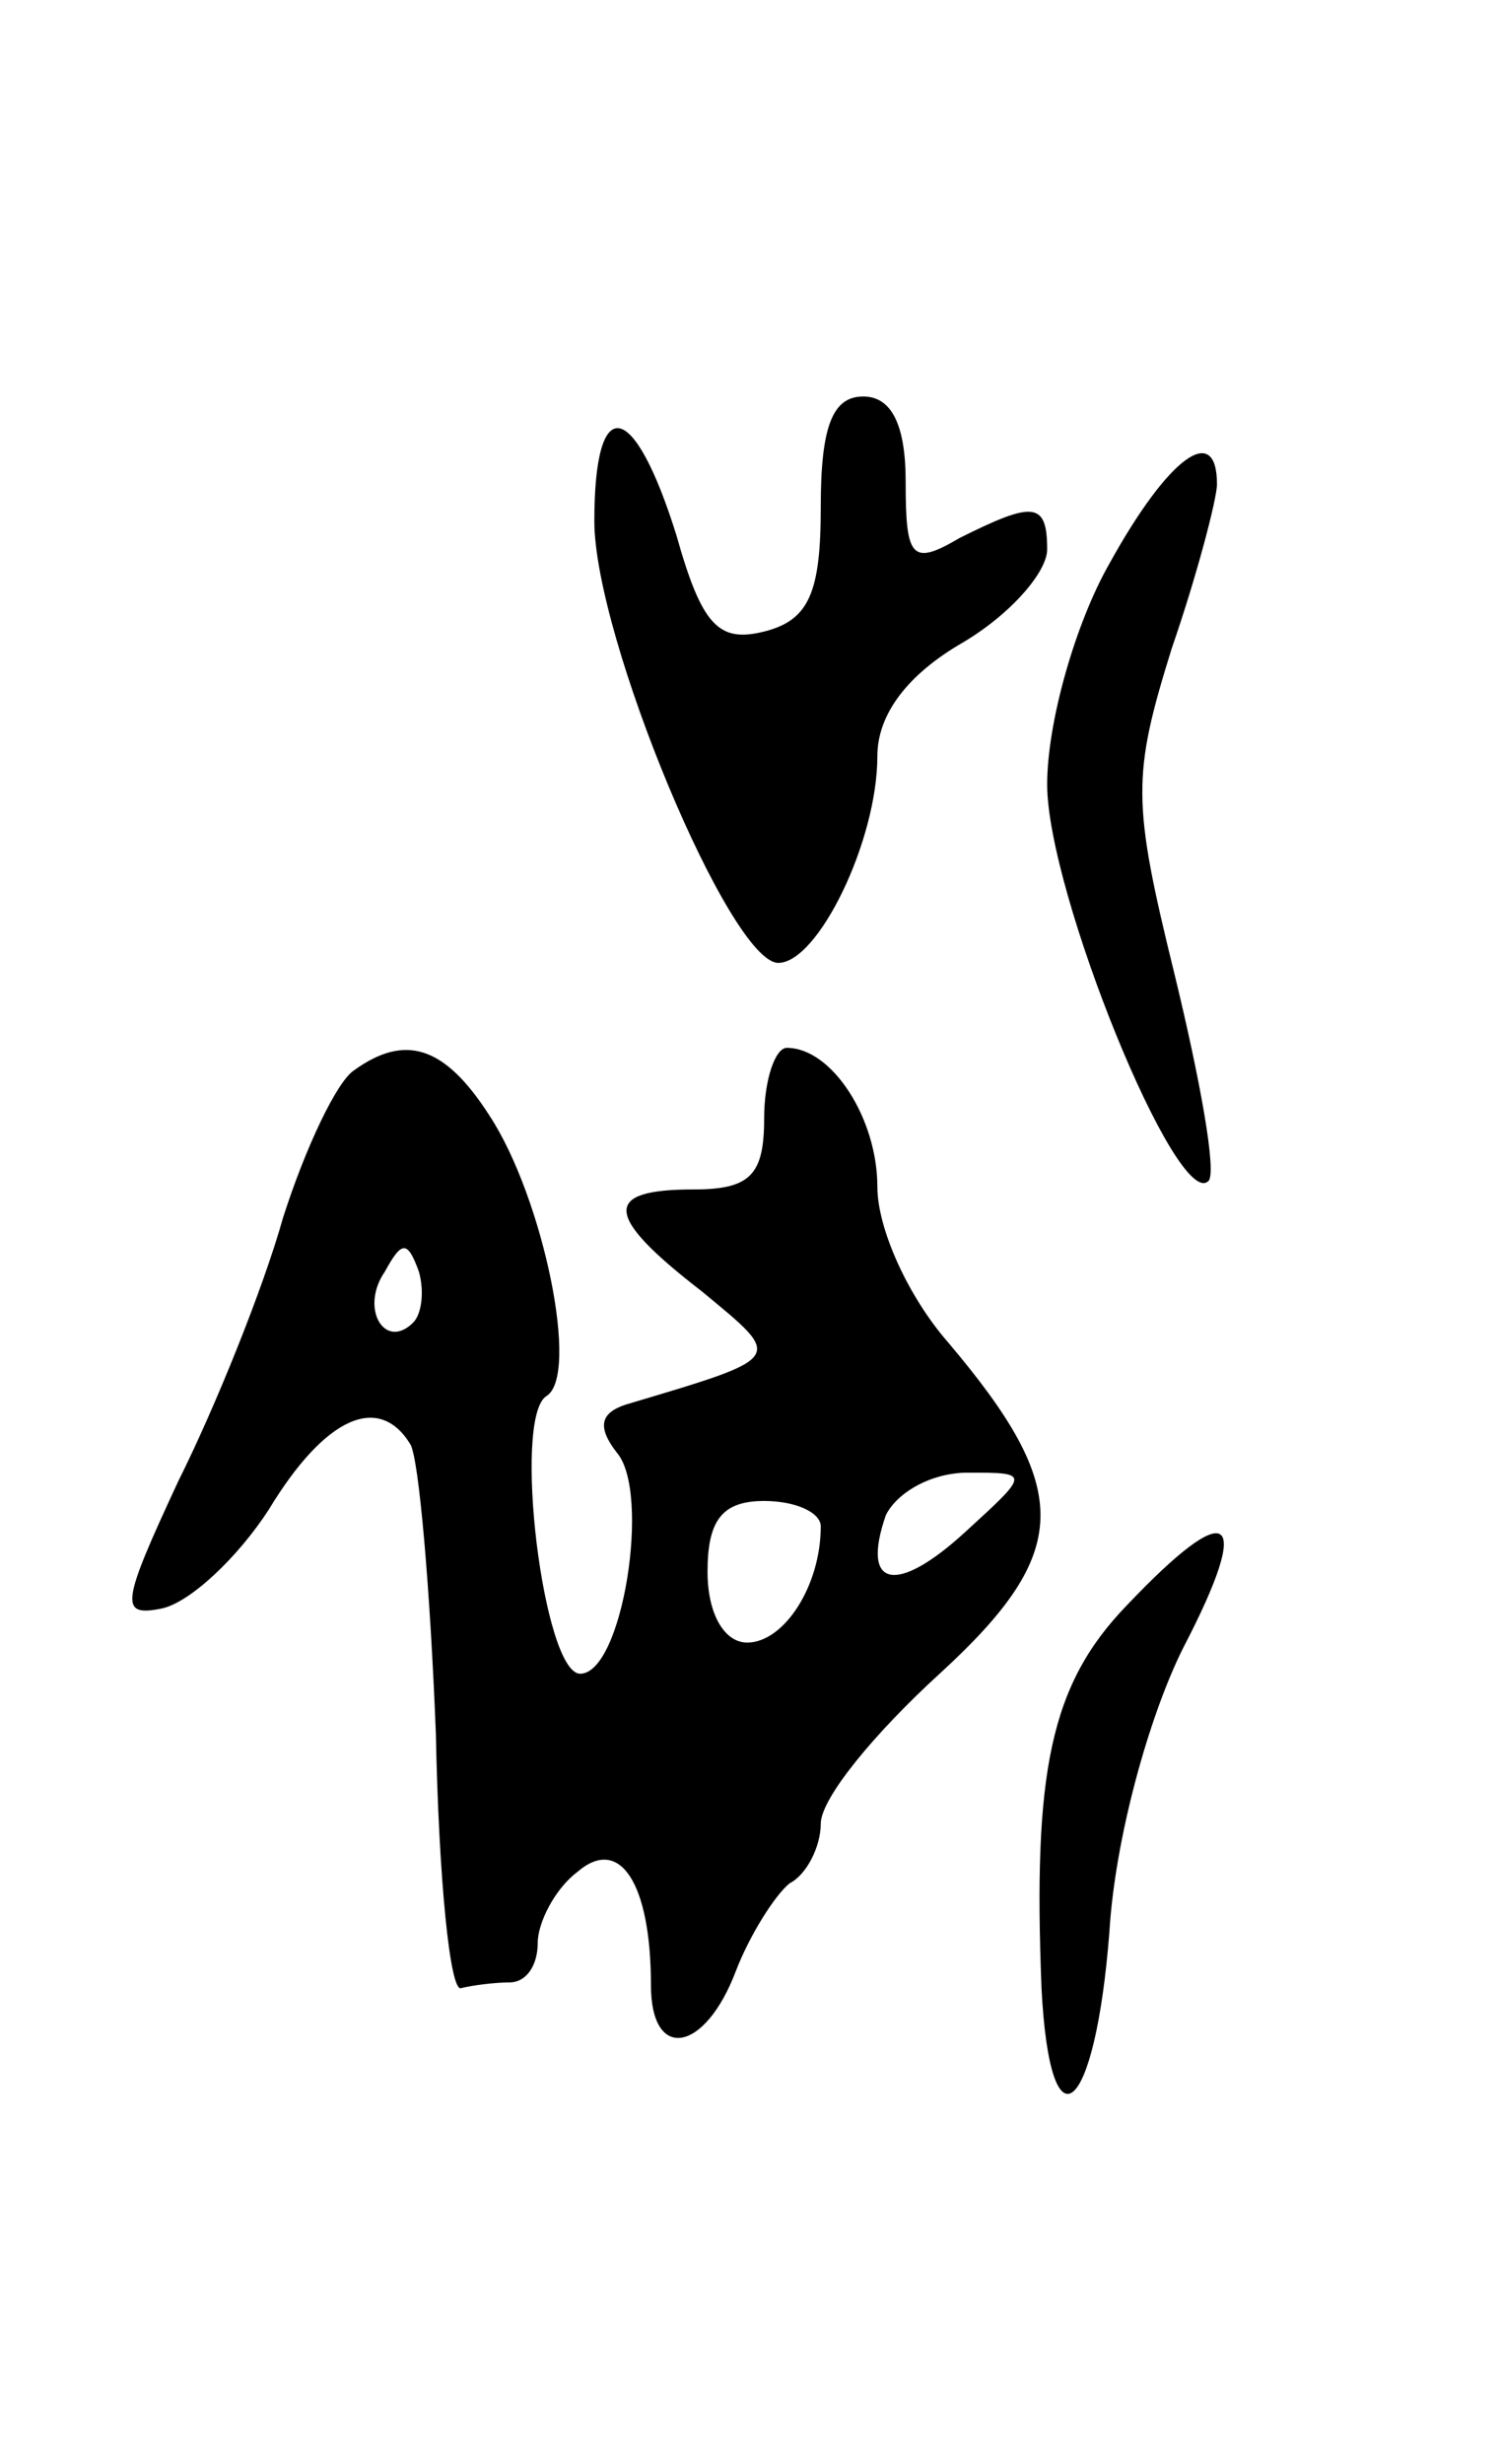
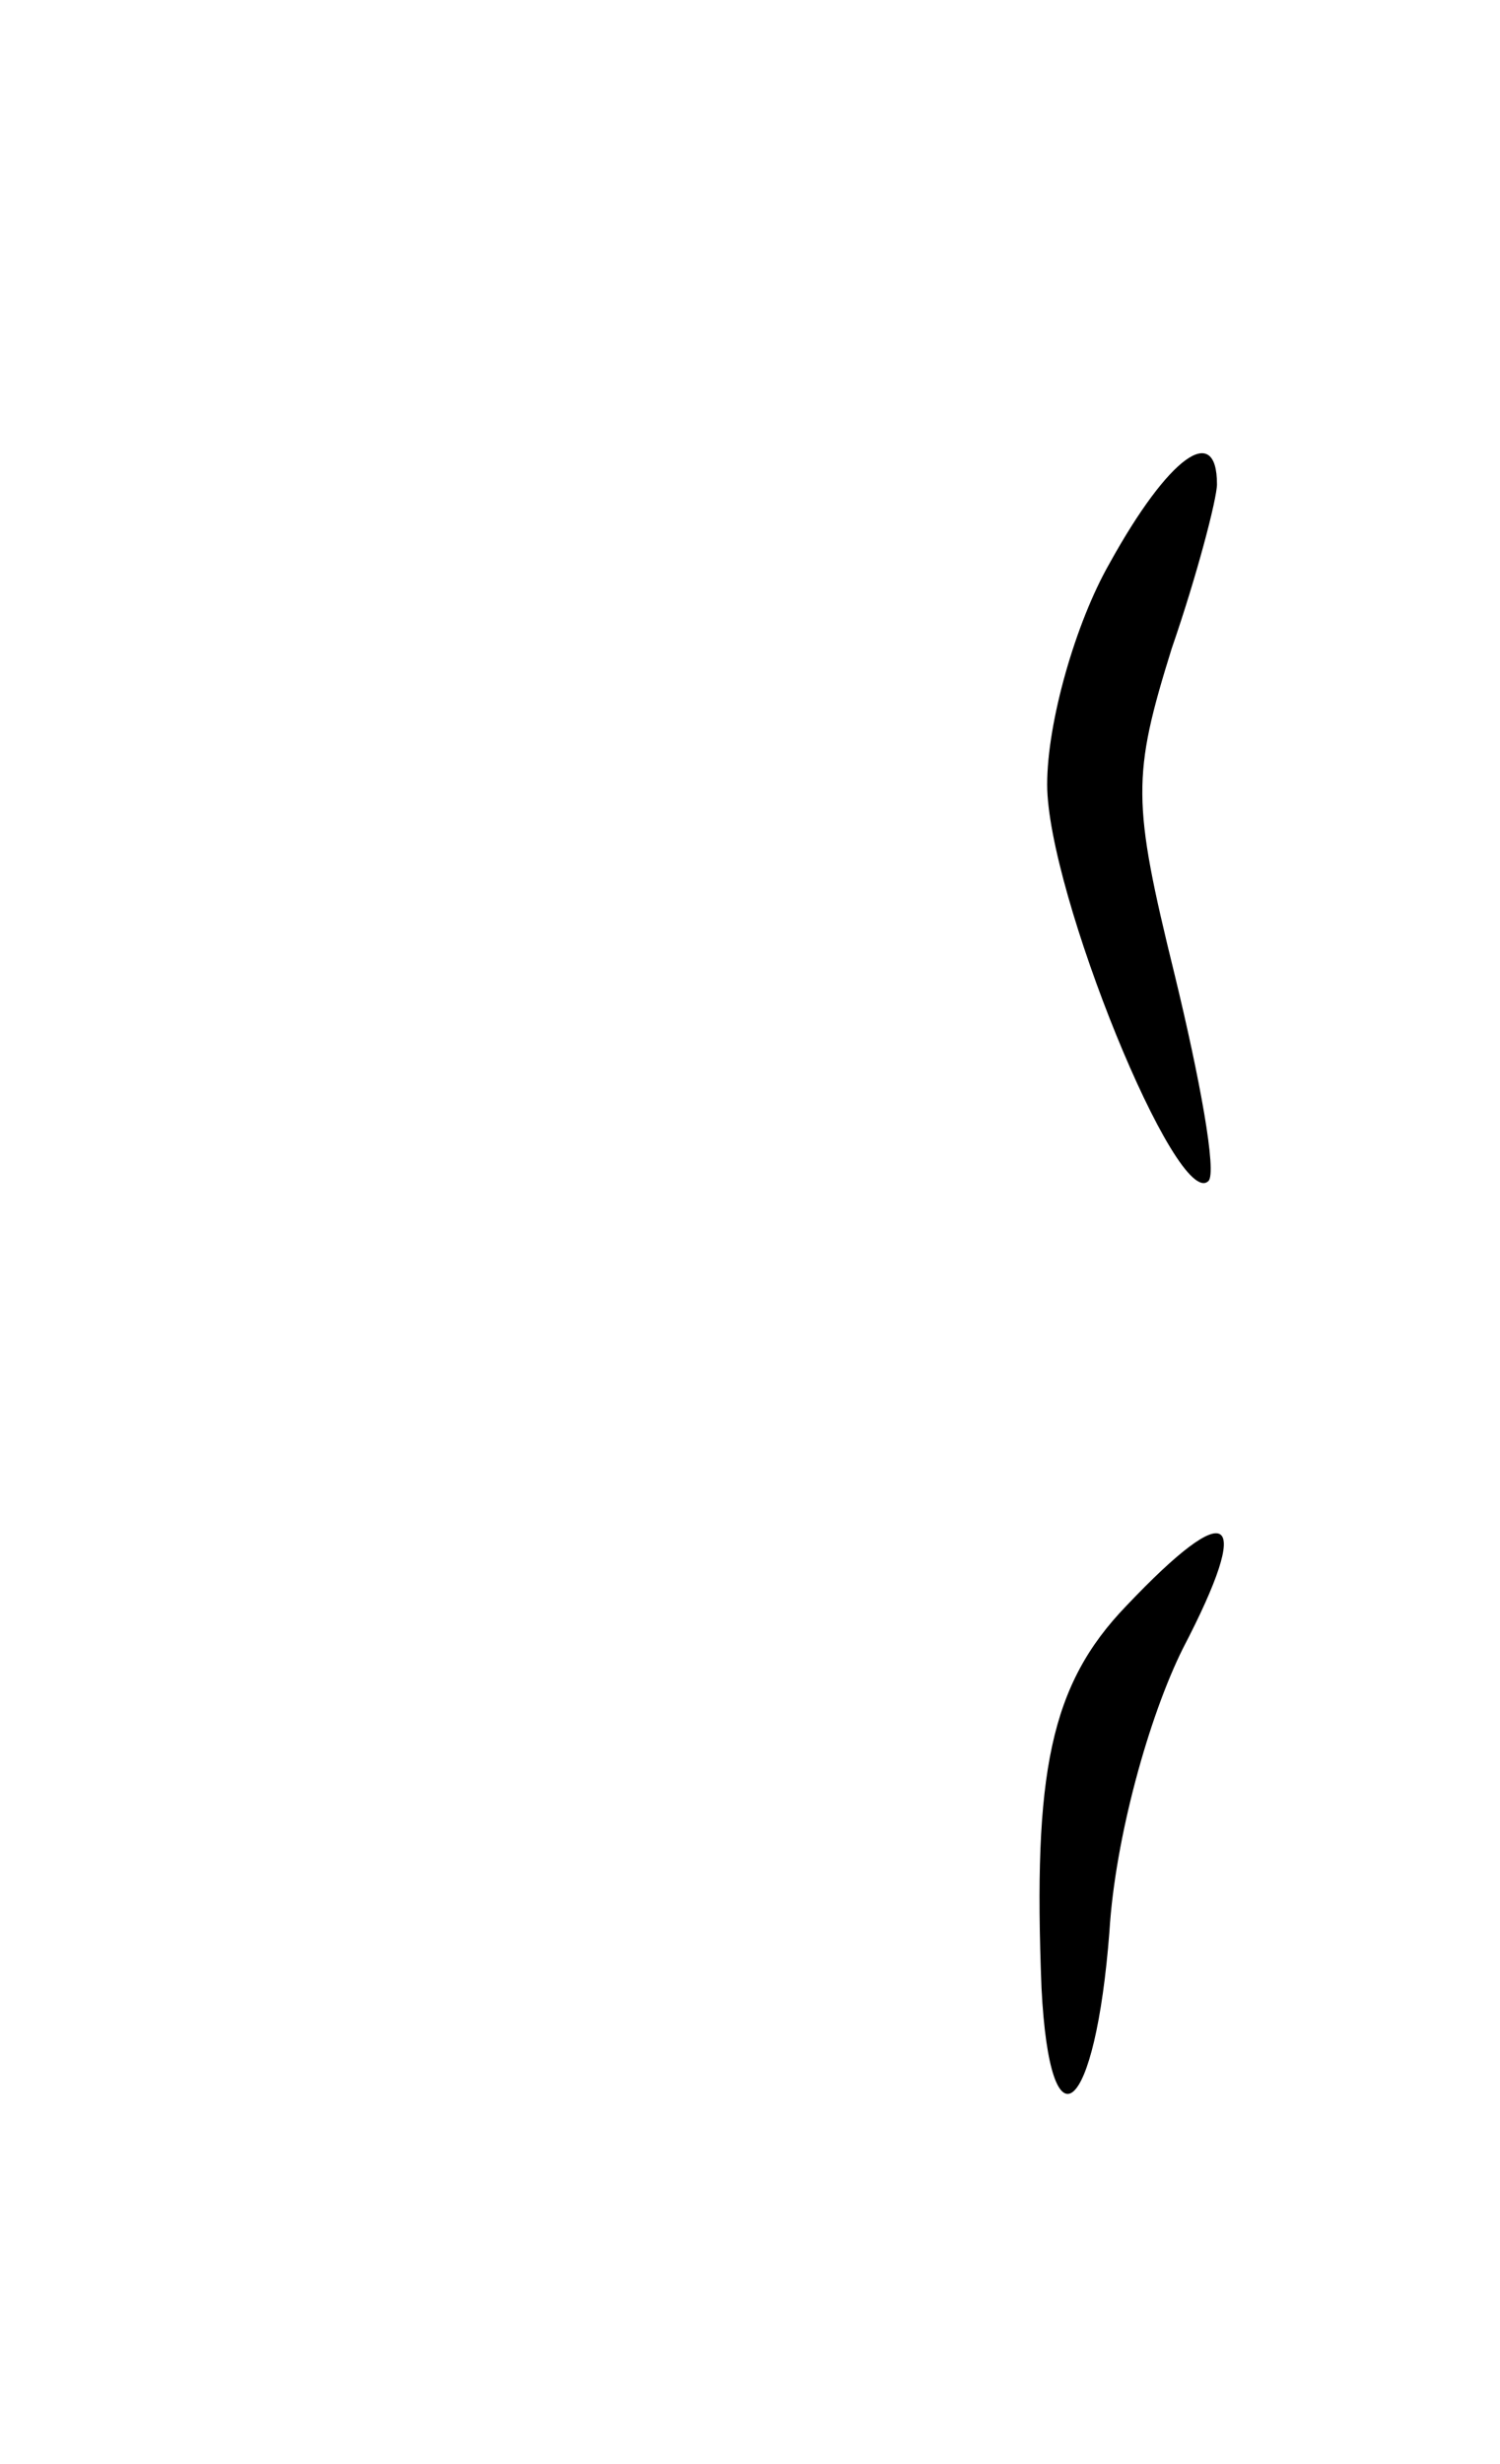
<svg xmlns="http://www.w3.org/2000/svg" version="1.0" width="53" height="87" viewBox="0 0 53 87">
  <g transform="translate(0,87) scale(0.1,-0.1)">
-     <path d="M290 691 c0 -30 -4 -40 -20 -44 -16 -4 -22 2 -31 34 -15 48 -29 51 -29 5 0 -41 48 -156 65 -156 14 0 35 43 35 73 0 15 11 29 30 40 17 10 30 25 30 33 0 17 -5 17 -31 4 -17 -10 -19 -7 -19 20 0 20 -5 30 -15 30 -11 0 -15 -11 -15 -39z" />
    <path d="M392 671 c-12 -21 -22 -56 -22 -78 0 -38 46 -151 57 -140 3 3 -3 36 -12 73 -15 61 -15 70 -1 115 9 26 16 53 16 58 0 22 -17 10 -38 -28z" />
-     <path d="M125 492 c-6 -4 -17 -27 -25 -52 -7 -25 -24 -67 -37 -93 -20 -43 -21 -48 -6 -45 10 2 27 18 38 35 20 33 39 41 50 23 3 -5 7 -51 9 -102 1 -51 5 -92 9 -90 4 1 12 2 17 2 6 0 10 6 10 14 0 7 6 19 14 25 15 13 26 -4 26 -40 0 -27 19 -24 30 5 5 13 14 27 19 31 6 3 11 13 11 21 0 9 19 32 42 53 47 43 47 65 3 117 -14 16 -25 40 -25 55 0 24 -16 49 -32 49 -4 0 -8 -11 -8 -25 0 -20 -5 -25 -25 -25 -32 0 -32 -9 3 -36 29 -24 30 -23 -27 -40 -9 -3 -10 -8 -3 -17 12 -14 2 -78 -13 -78 -13 0 -24 90 -12 98 12 7 -1 70 -20 99 -16 25 -30 29 -48 16z m21 -89 c-10 -10 -19 5 -10 18 6 11 8 11 12 0 2 -7 1 -15 -2 -18z m195 -74 c-24 -22 -37 -20 -28 6 4 8 16 15 29 15 22 0 22 0 -1 -21z m-51 2 c0 -21 -13 -41 -26 -41 -8 0 -14 10 -14 25 0 18 5 25 20 25 11 0 20 -4 20 -9z" />
    <path d="M398 303 c-27 -28 -33 -59 -30 -135 3 -59 19 -45 24 20 2 33 14 76 26 100 25 48 17 54 -20 15z" />
  </g>
</svg>